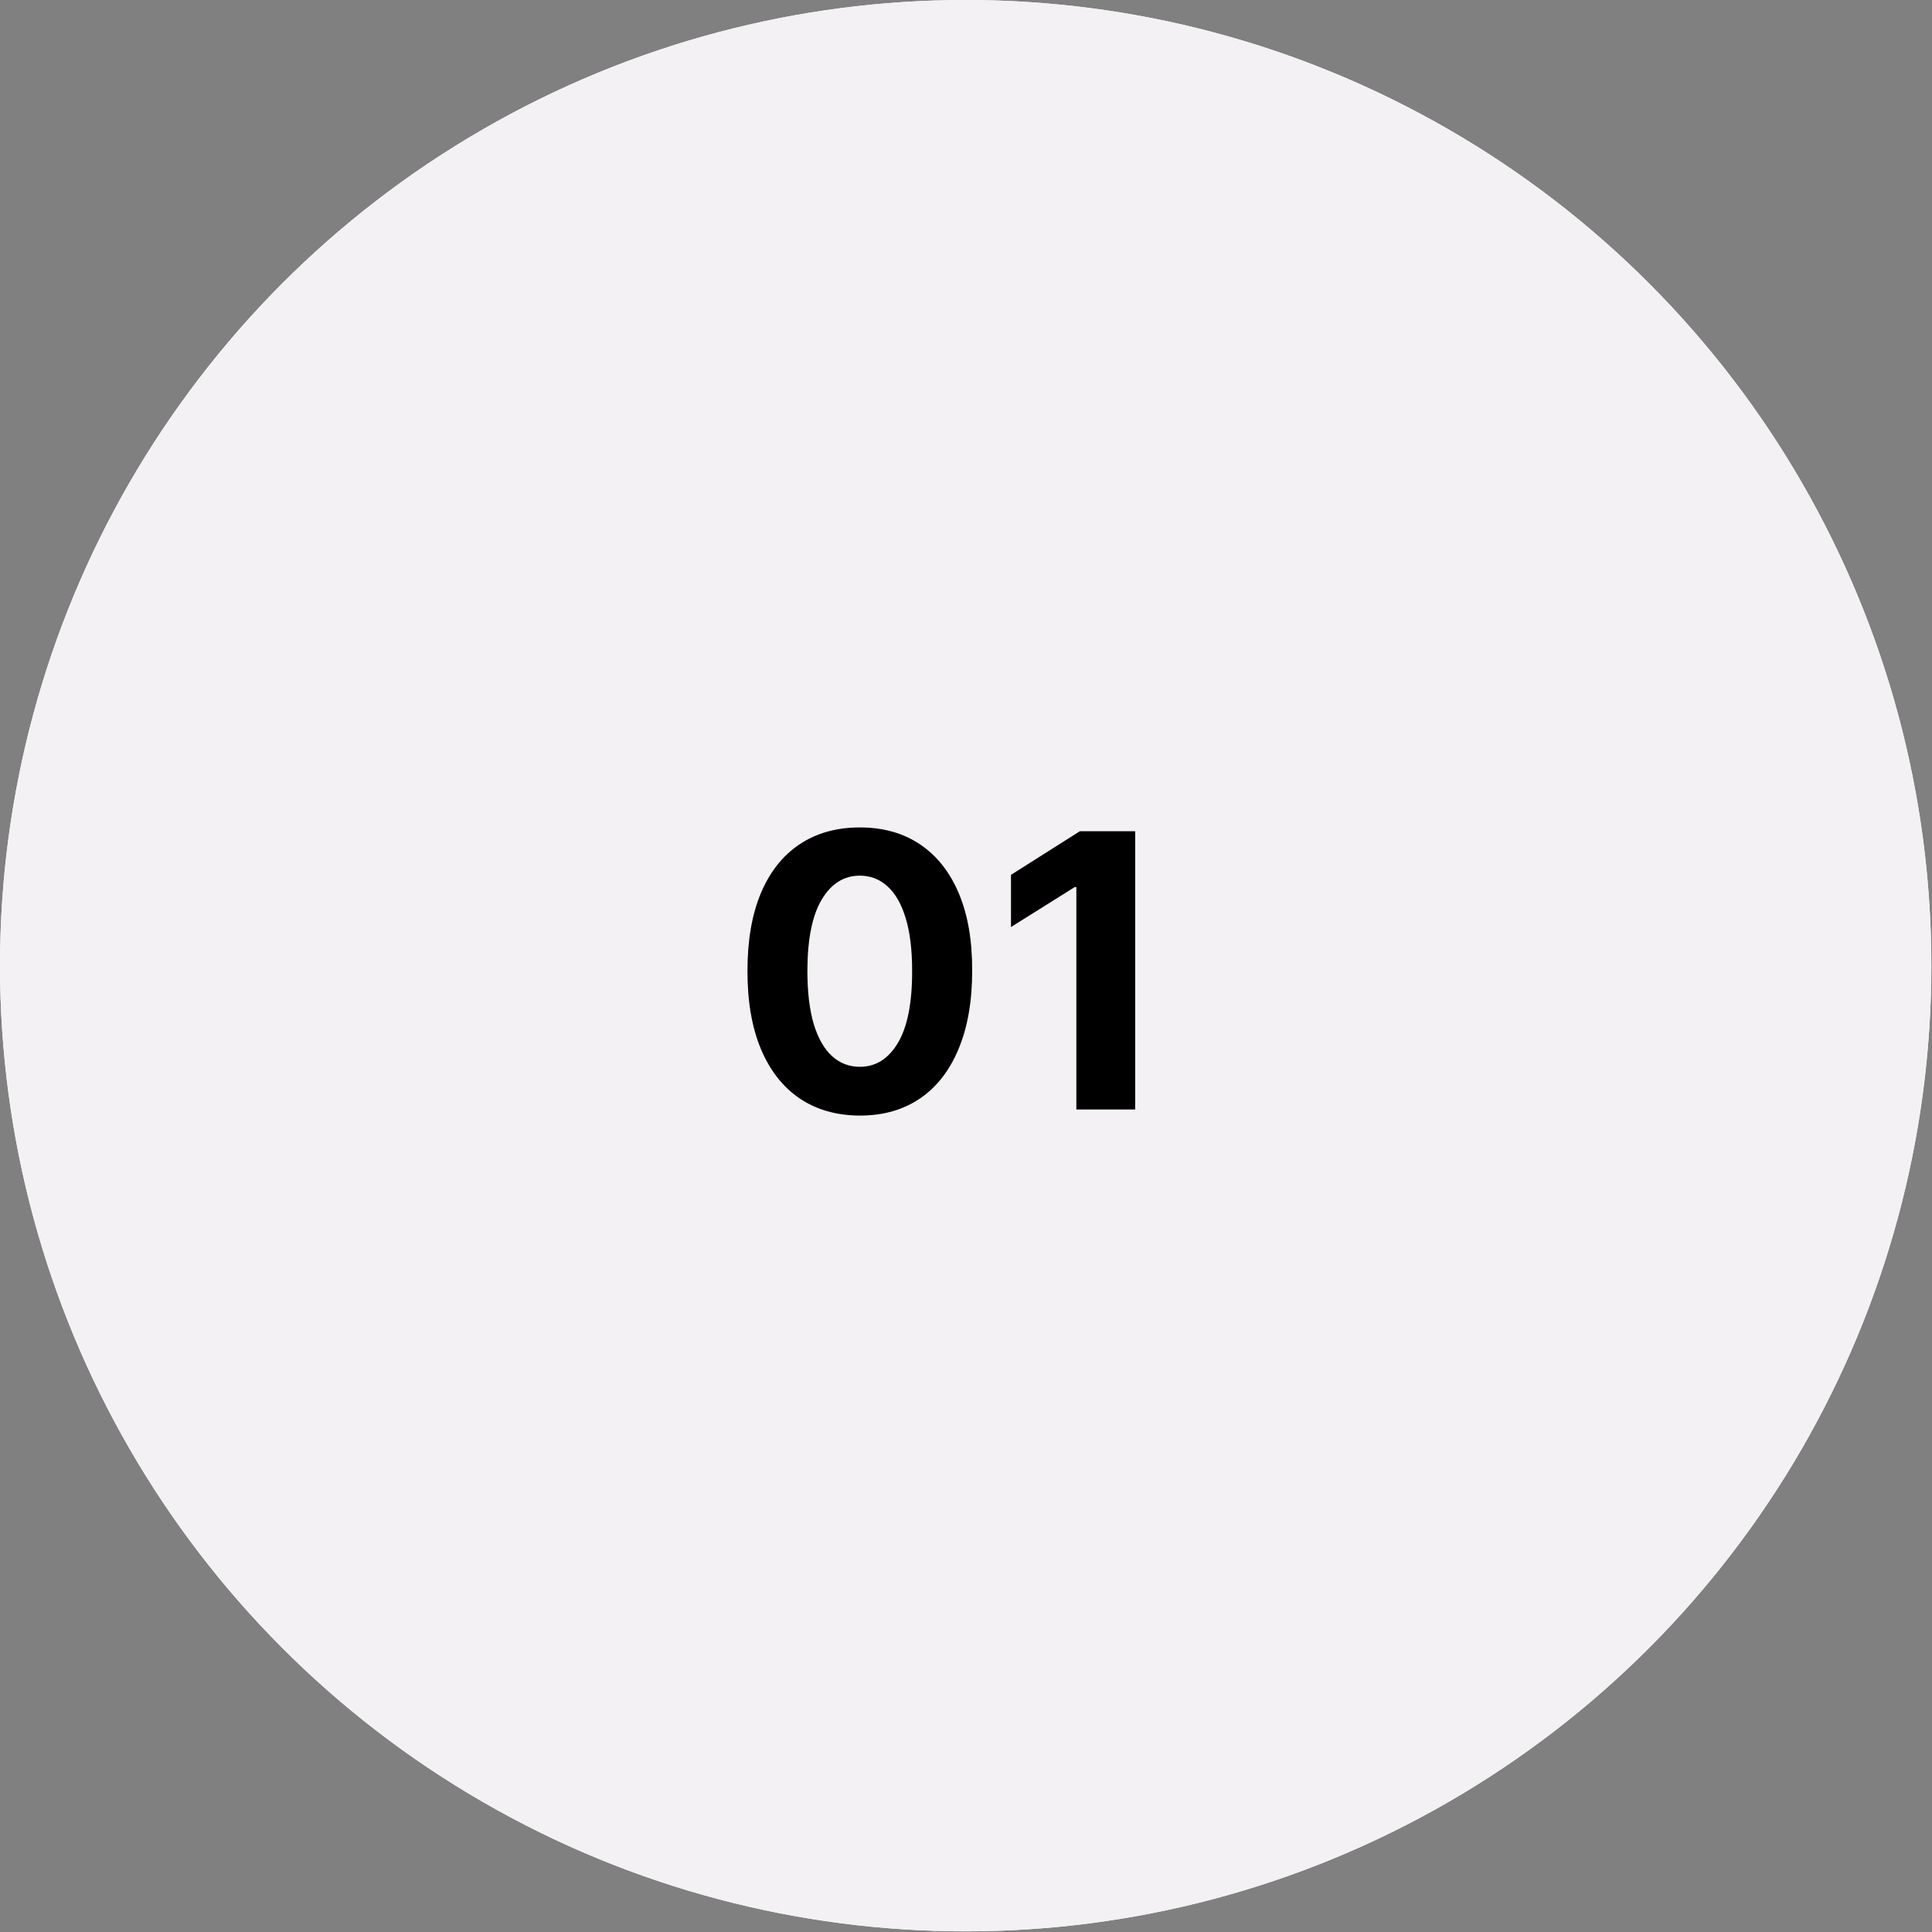
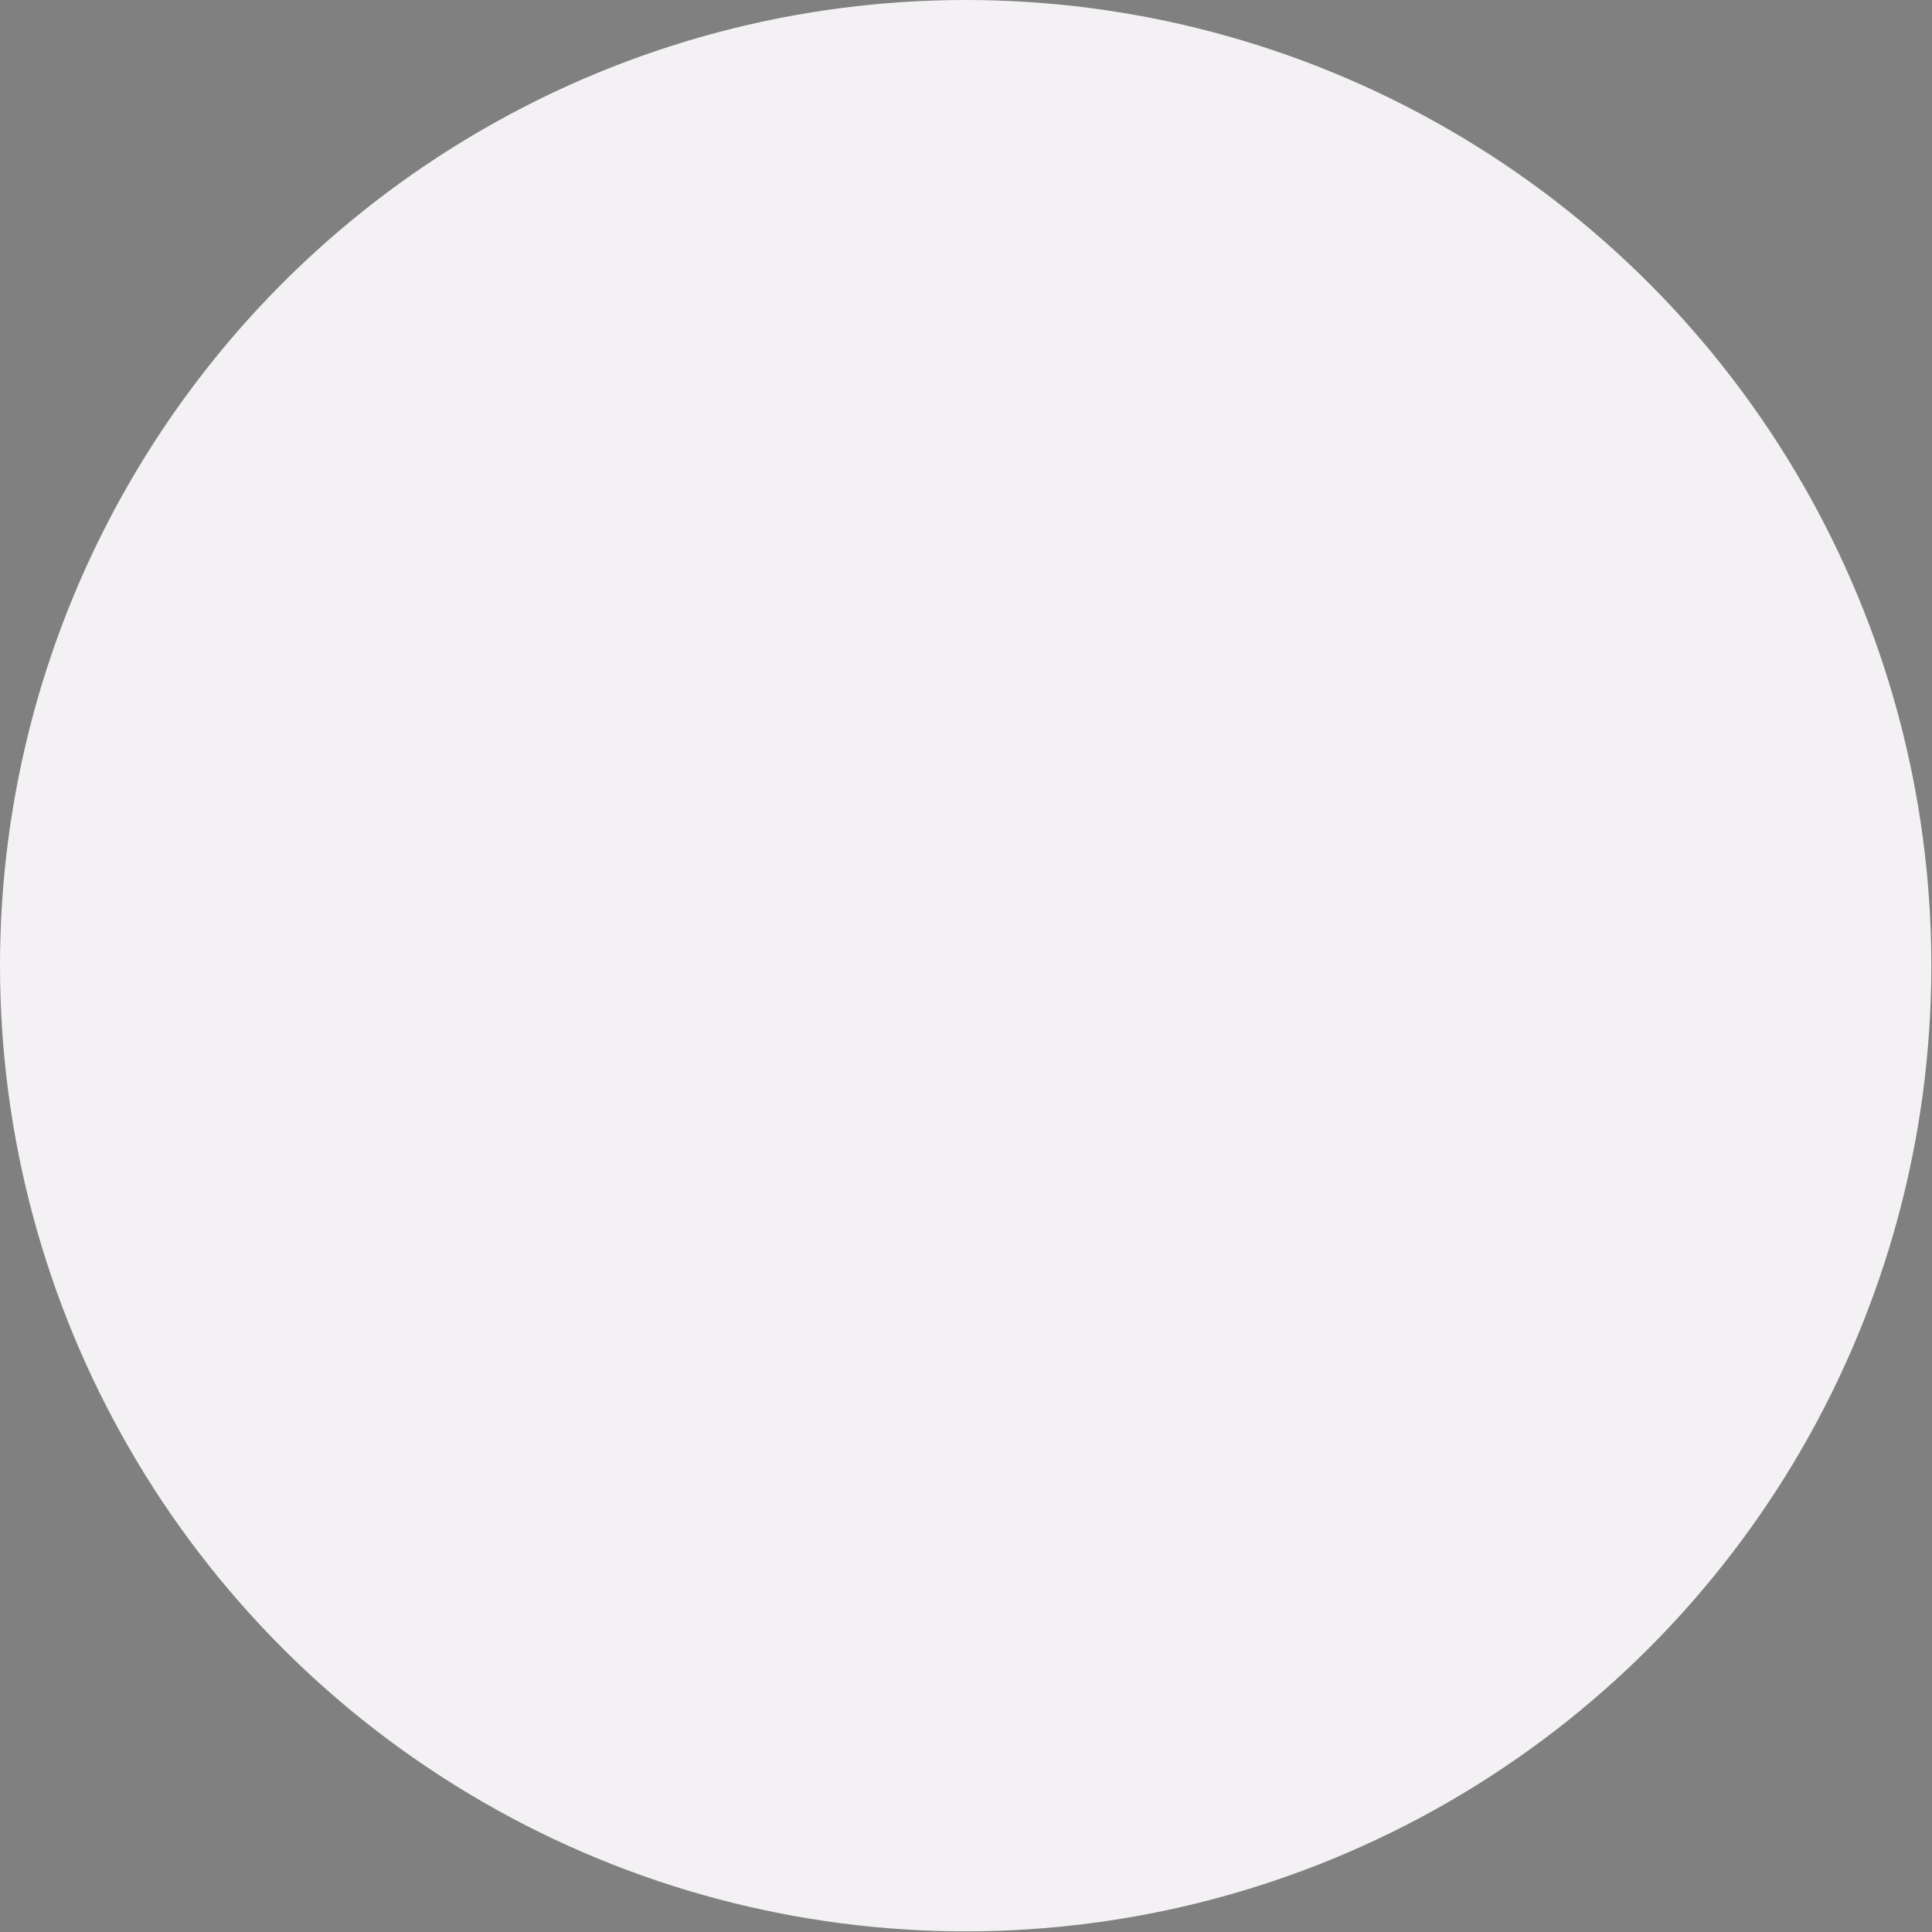
<svg xmlns="http://www.w3.org/2000/svg" fill="none" viewBox="0 0 101 101" height="101" width="101">
  <rect x="0" y="0" width="101" height="101" fill="#808080" stroke="none" />
-   <circle fill="white" r="50.483" cy="50.483" cx="50.483" />
  <circle fill="#F3F1F3" r="50.483" cy="50.483" cx="50.483" />
-   <path fill="black" d="M44.95 58.32C43.728 58.315 42.677 58.014 41.796 57.418C40.92 56.821 40.245 55.957 39.772 54.825C39.303 53.694 39.071 52.332 39.076 50.742C39.076 49.155 39.31 47.803 39.779 46.686C40.252 45.569 40.927 44.719 41.803 44.136C42.684 43.549 43.733 43.256 44.95 43.256C46.166 43.256 47.213 43.549 48.089 44.136C48.969 44.724 49.647 45.576 50.12 46.693C50.593 47.806 50.828 49.155 50.823 50.742C50.823 52.337 50.586 53.701 50.113 54.832C49.644 55.964 48.972 56.828 48.096 57.425C47.22 58.021 46.171 58.32 44.95 58.32ZM44.95 55.77C45.783 55.77 46.448 55.351 46.945 54.513C47.442 53.675 47.689 52.418 47.684 50.742C47.684 49.638 47.57 48.72 47.343 47.986C47.12 47.252 46.803 46.7 46.391 46.331C45.984 45.962 45.504 45.777 44.95 45.777C44.121 45.777 43.458 46.191 42.961 47.02C42.464 47.849 42.213 49.089 42.208 50.742C42.208 51.859 42.319 52.792 42.542 53.54C42.769 54.283 43.089 54.842 43.501 55.216C43.913 55.585 44.395 55.77 44.95 55.77ZM59.344 43.455V58H56.269V46.374H56.184L52.852 48.462V45.734L56.453 43.455H59.344Z" />
</svg>